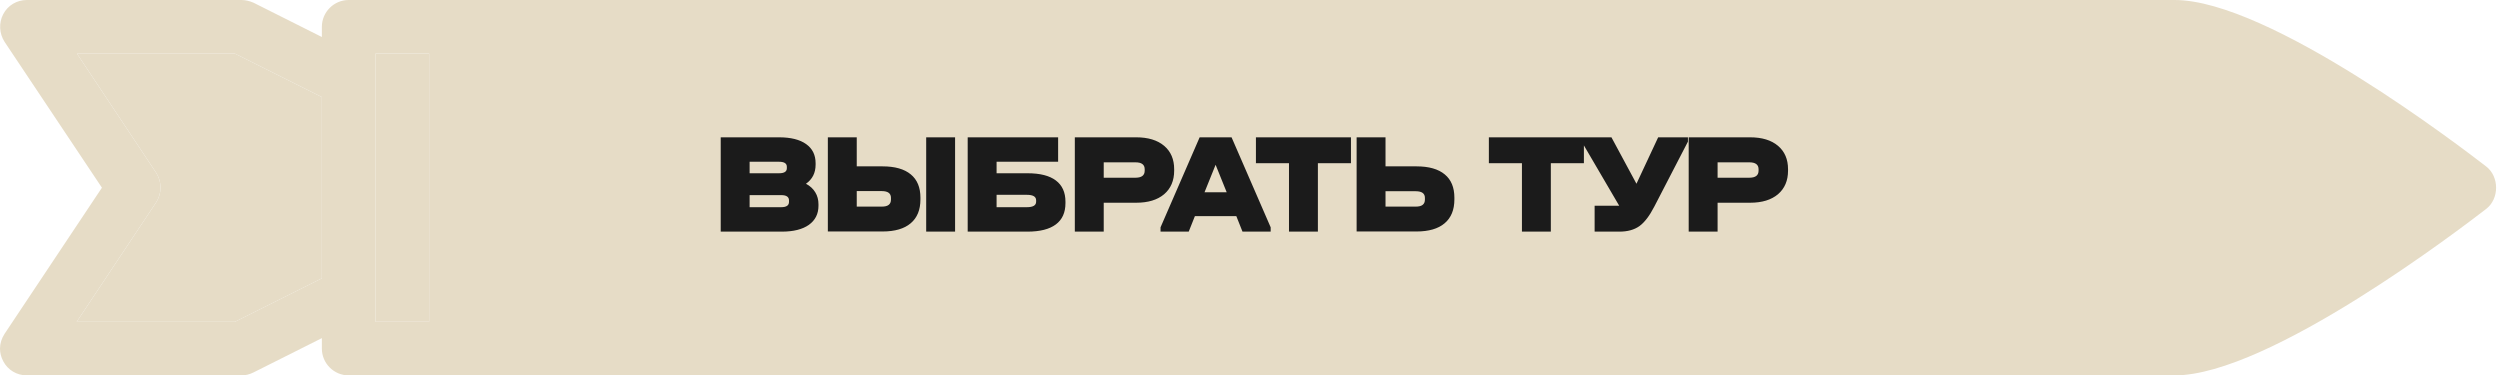
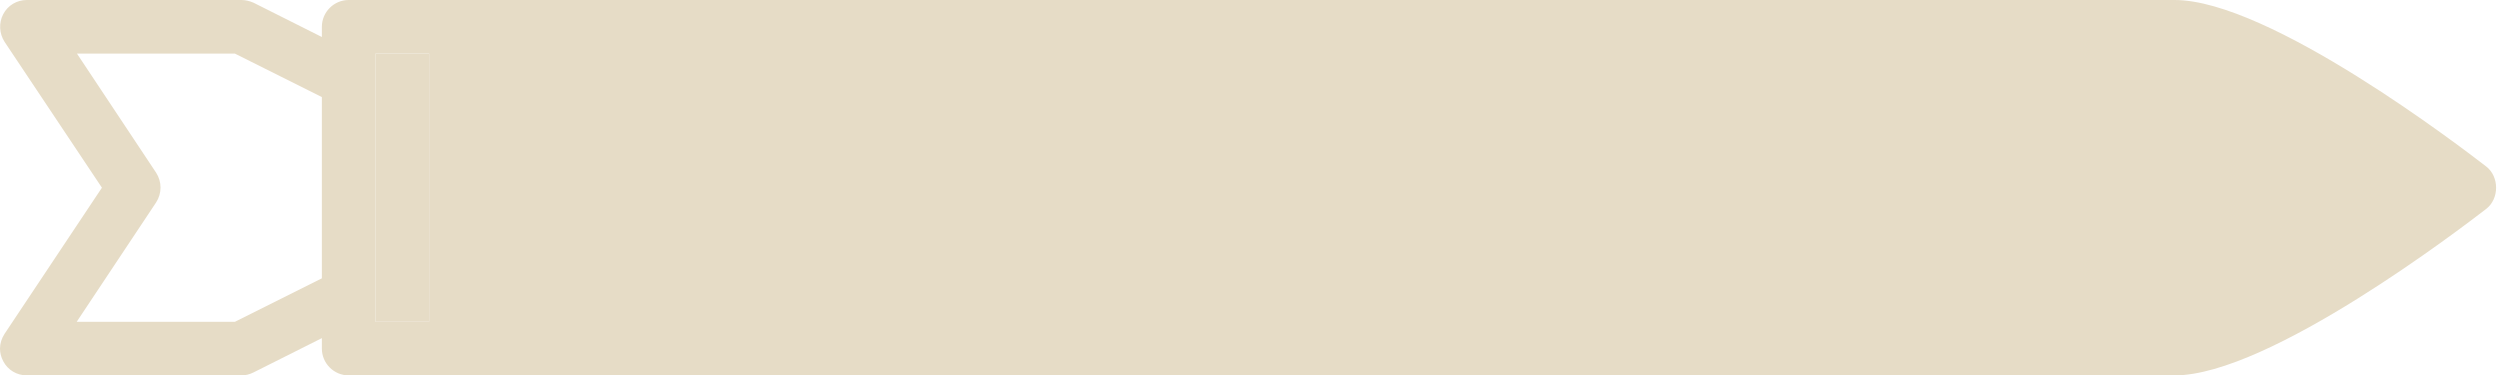
<svg xmlns="http://www.w3.org/2000/svg" width="626" height="94" viewBox="0 0 626 94" fill="none">
-   <path d="M58.835 13.429L80.595 24.306L80.595 69.694L58.835 80.571L19.209 80.571L39.089 50.693C40.566 48.41 40.566 45.523 39.089 43.24L19.276 13.429L58.835 13.429Z" fill="#E6DCC6" />
  <path d="M107.461 13.429L107.461 80.571L94.028 80.571L94.028 13.429L107.461 13.429Z" fill="#E6DCC6" />
  <path fill-rule="evenodd" clip-rule="evenodd" d="M60.447 -9.68441e-06L6.716 -1.2033e-05C4.231 -1.21417e-05 1.948 1.343 0.806 3.559C-0.336 5.707 -0.201 8.393 1.142 10.474L25.522 47L1.142 83.593C0.403 84.734 -3.75962e-06 86.01 -3.81538e-06 87.286C-3.86234e-06 88.36 0.269 89.434 0.806 90.441C1.948 92.657 4.231 94 6.716 94L60.447 94C61.521 94 62.529 93.731 63.469 93.261L80.595 84.667L80.595 87.286C80.595 90.979 83.618 94 87.312 94L544.51 94C568.27 94 616.706 56.796 622.494 52.35L622.554 52.304C625.845 49.753 625.845 44.247 622.554 41.696L622.449 41.615C616.458 37.013 568.276 -2.48046e-06 544.51 -3.51927e-06L87.312 -8.51009e-06C83.618 -8.67156e-06 80.595 3.021 80.595 6.714L80.595 9.266L63.469 0.671C62.529 0.269 61.521 -9.63744e-06 60.447 -9.68441e-06ZM107.461 80.571L107.461 13.429L94.028 13.429L94.028 80.571L107.461 80.571ZM80.595 24.306L58.835 13.429L19.276 13.429L39.089 43.24C40.566 45.523 40.566 48.41 39.089 50.693L19.209 80.571L58.835 80.571L80.595 69.694L80.595 24.306Z" fill="#E6DCC6" />
-   <path d="M201.815 46.012C202.847 46.564 203.627 47.284 204.155 48.172C204.683 49.036 204.947 50.032 204.947 51.16V51.52C204.947 53.56 204.143 55.156 202.535 56.308C200.927 57.436 198.671 58 195.767 58H180.467V34.384H195.083C198.011 34.384 200.267 34.948 201.851 36.076C203.435 37.204 204.227 38.8 204.227 40.864V41.224C204.227 43.288 203.423 44.884 201.815 46.012ZM187.703 40.504V43.384H195.083C196.379 43.384 197.027 42.964 197.027 42.124V41.764C197.027 40.924 196.379 40.504 195.083 40.504H187.703ZM197.567 50.188C197.567 49.3 196.919 48.856 195.623 48.856H187.703V51.88H195.623C196.919 51.88 197.567 51.436 197.567 50.548V50.188ZM214.529 34.384V41.656H220.973C224.093 41.656 226.457 42.328 228.065 43.672C229.673 44.992 230.477 46.936 230.477 49.504V49.936C230.477 52.552 229.661 54.544 228.029 55.912C226.421 57.28 224.069 57.964 220.973 57.964H207.293V34.384H214.529ZM239.153 34.384V58H231.917V34.384H239.153ZM220.793 51.736C221.585 51.736 222.161 51.592 222.521 51.304C222.905 51.016 223.097 50.572 223.097 49.972V49.54C223.097 48.412 222.329 47.848 220.793 47.848H214.529V51.736H220.793ZM264.954 34.384V40.504H249.546V43.384H257.286C260.43 43.384 262.794 43.984 264.378 45.184C265.986 46.384 266.79 48.16 266.79 50.512V50.872C266.79 53.224 265.986 55 264.378 56.2C262.77 57.4 260.406 58 257.286 58H242.31V34.384H264.954ZM257.142 51.88C258.678 51.88 259.446 51.424 259.446 50.512V50.152C259.446 49.24 258.678 48.784 257.142 48.784H249.546V51.88H257.142ZM284.508 34.384C287.484 34.384 289.812 35.092 291.492 36.508C293.172 37.924 294.012 39.88 294.012 42.376V42.736C294.012 45.232 293.172 47.2 291.492 48.64C289.812 50.056 287.484 50.764 284.508 50.764H276.372V58H269.136V34.384H284.508ZM284.328 44.5C285.864 44.5 286.632 43.912 286.632 42.736V42.376C286.632 41.224 285.864 40.648 284.328 40.648H276.372V44.5H284.328ZM318.176 56.92V58H311.12L309.572 54.112H299.204L297.656 58H290.6V56.92L300.392 34.384H308.384L318.176 56.92ZM307.16 48.136L304.388 41.26L301.616 48.136H307.16ZM314.484 40.864V34.384H338.28V40.864H330V58H322.764V40.864H314.484ZM346.934 34.384V41.656H354.674C357.794 41.656 360.158 42.328 361.766 43.672C363.374 44.992 364.178 46.936 364.178 49.504V49.936C364.178 52.552 363.362 54.544 361.73 55.912C360.122 57.28 357.77 57.964 354.674 57.964H339.698V34.384H346.934ZM354.494 51.736C355.286 51.736 355.862 51.592 356.222 51.304C356.606 51.016 356.798 50.572 356.798 49.972V49.54C356.798 48.436 356.03 47.884 354.494 47.884H346.934V51.736H354.494ZM372.812 40.864V34.384H396.608V40.864H388.328V58H381.092V40.864H372.812ZM422.658 34.384V35.464L414.234 51.736C413.034 54.064 411.786 55.696 410.49 56.632C409.194 57.544 407.538 58 405.522 58H399.294V51.52H405.27H405.45L396.054 35.464V34.384H403.506L409.77 46.012L415.206 34.384H422.658ZM438.221 34.384C441.197 34.384 443.525 35.092 445.205 36.508C446.885 37.924 447.725 39.88 447.725 42.376V42.736C447.725 45.232 446.885 47.2 445.205 48.64C443.525 50.056 441.197 50.764 438.221 50.764H430.085V58H422.849V34.384H438.221ZM438.041 44.5C439.577 44.5 440.345 43.912 440.345 42.736V42.376C440.345 41.224 439.577 40.648 438.041 40.648H430.085V44.5H438.041Z" fill="#1B1B1B" />
</svg>